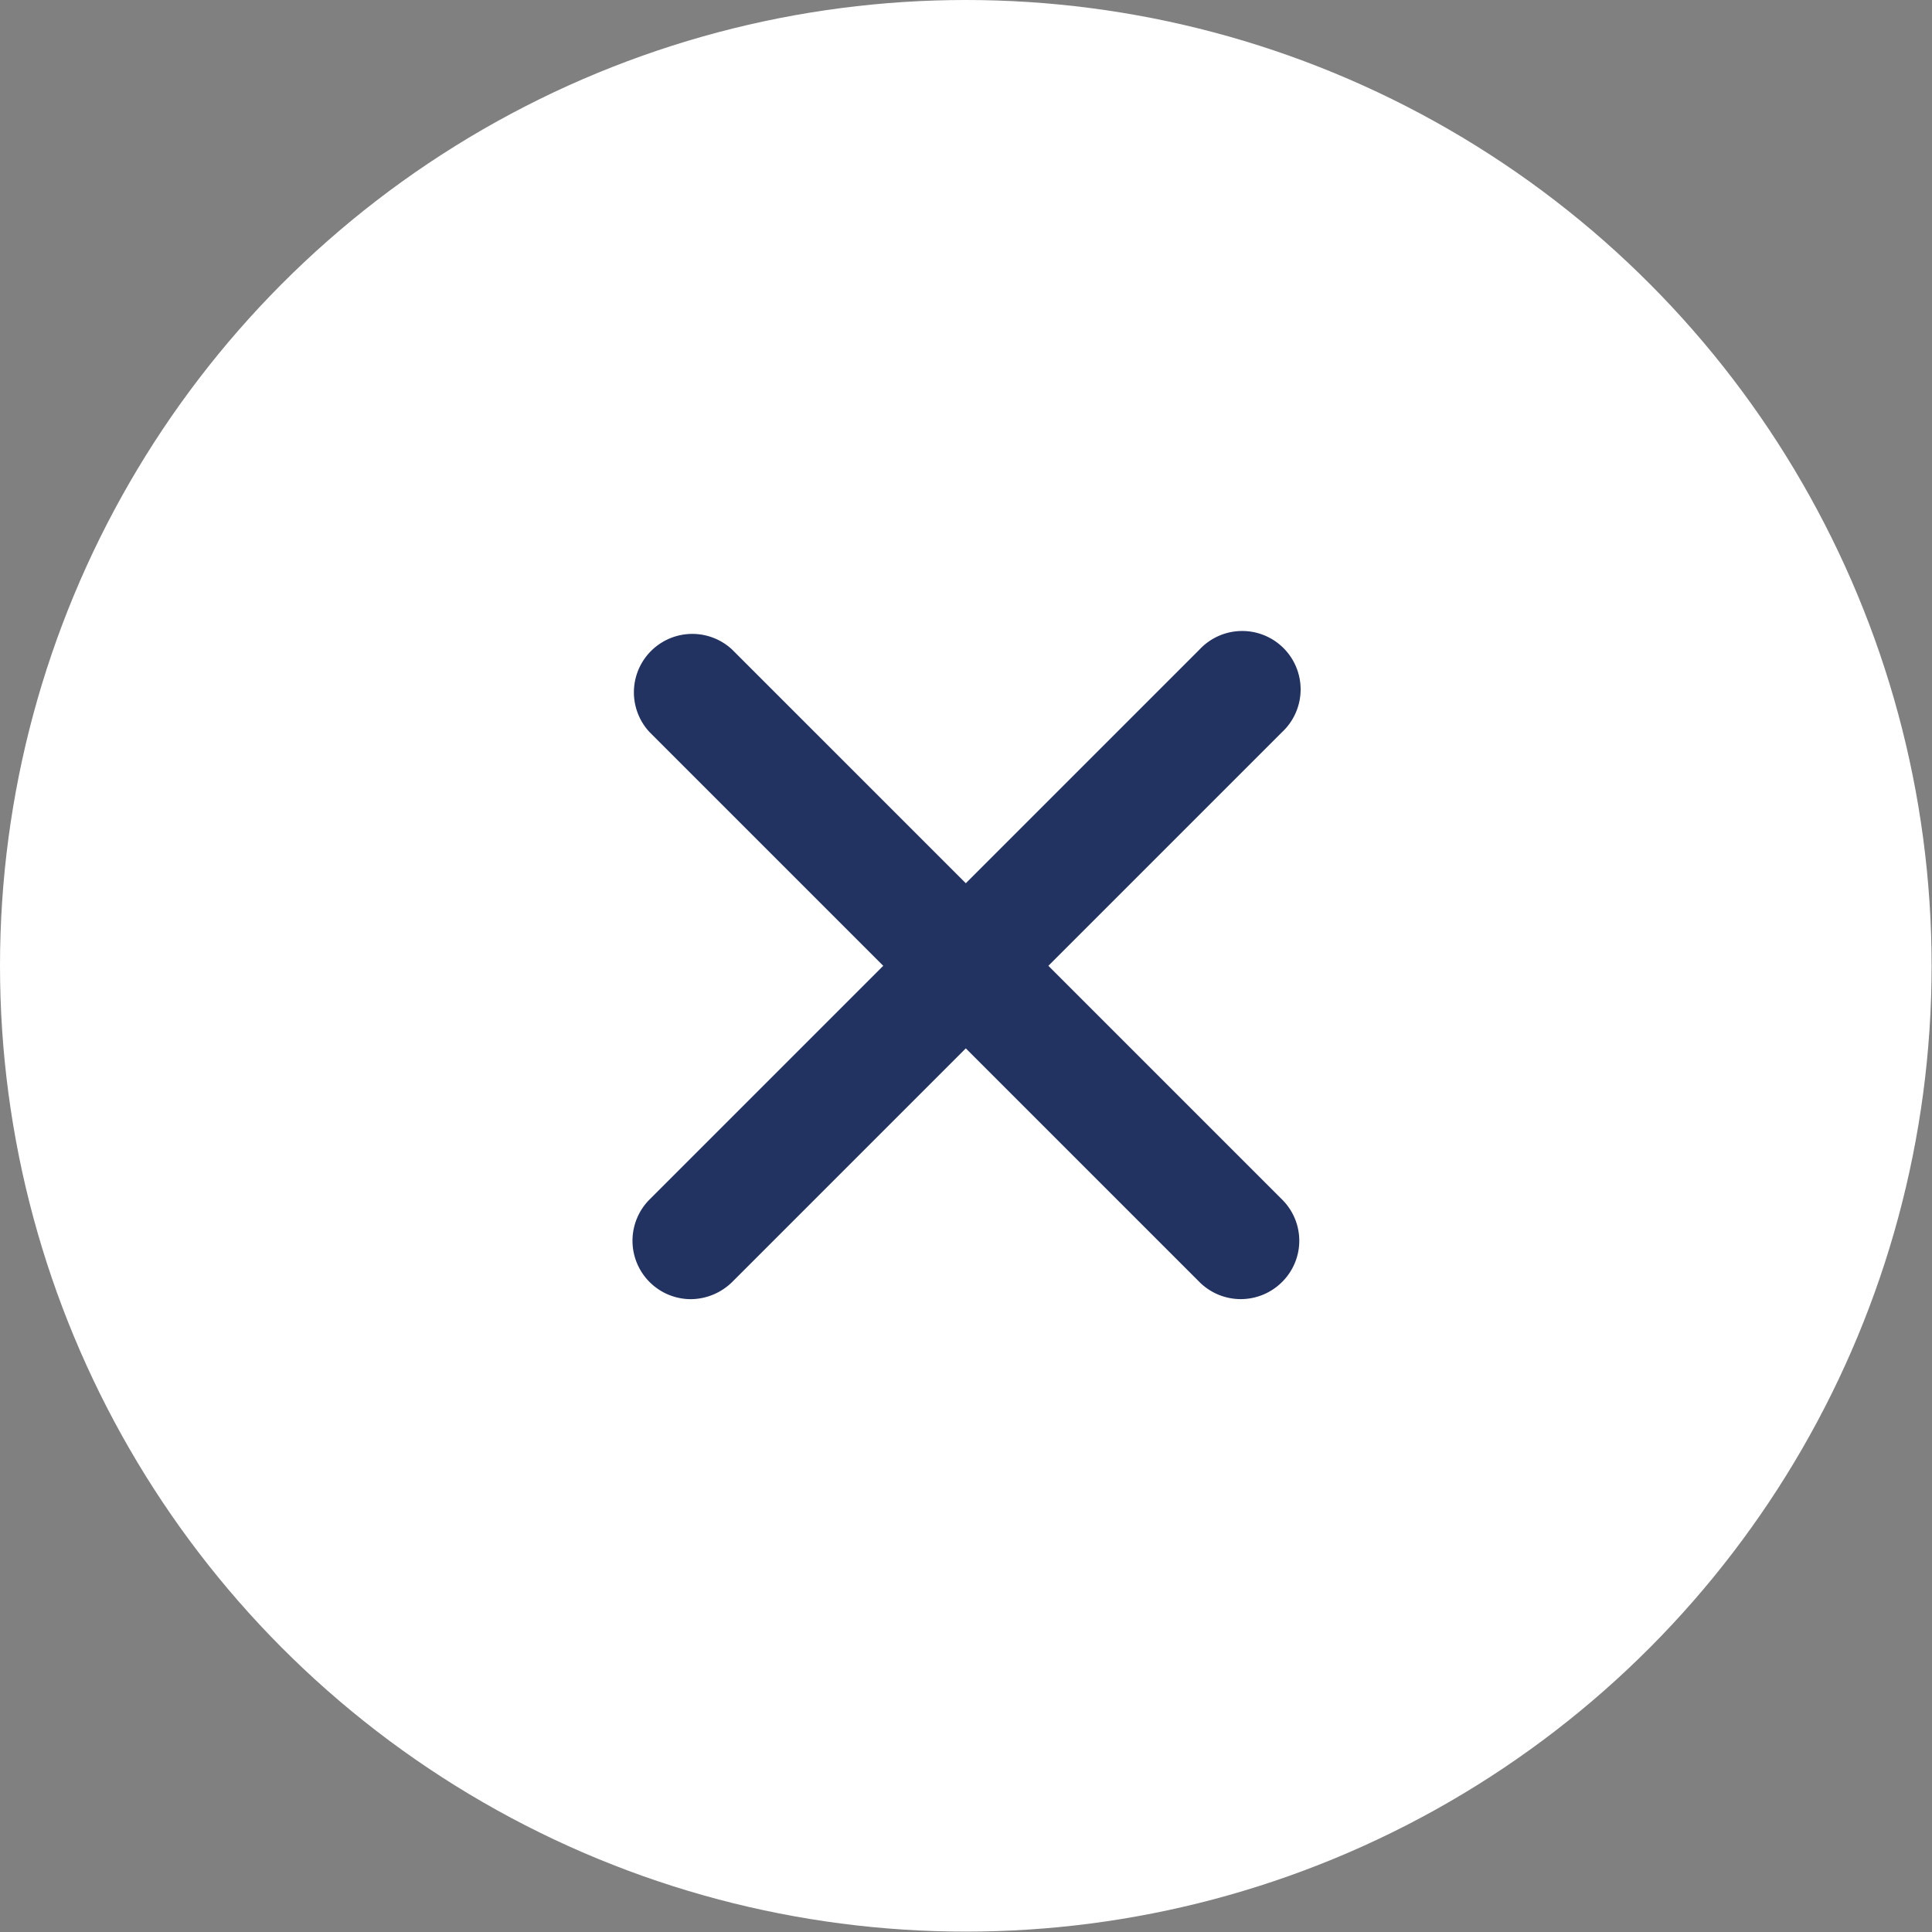
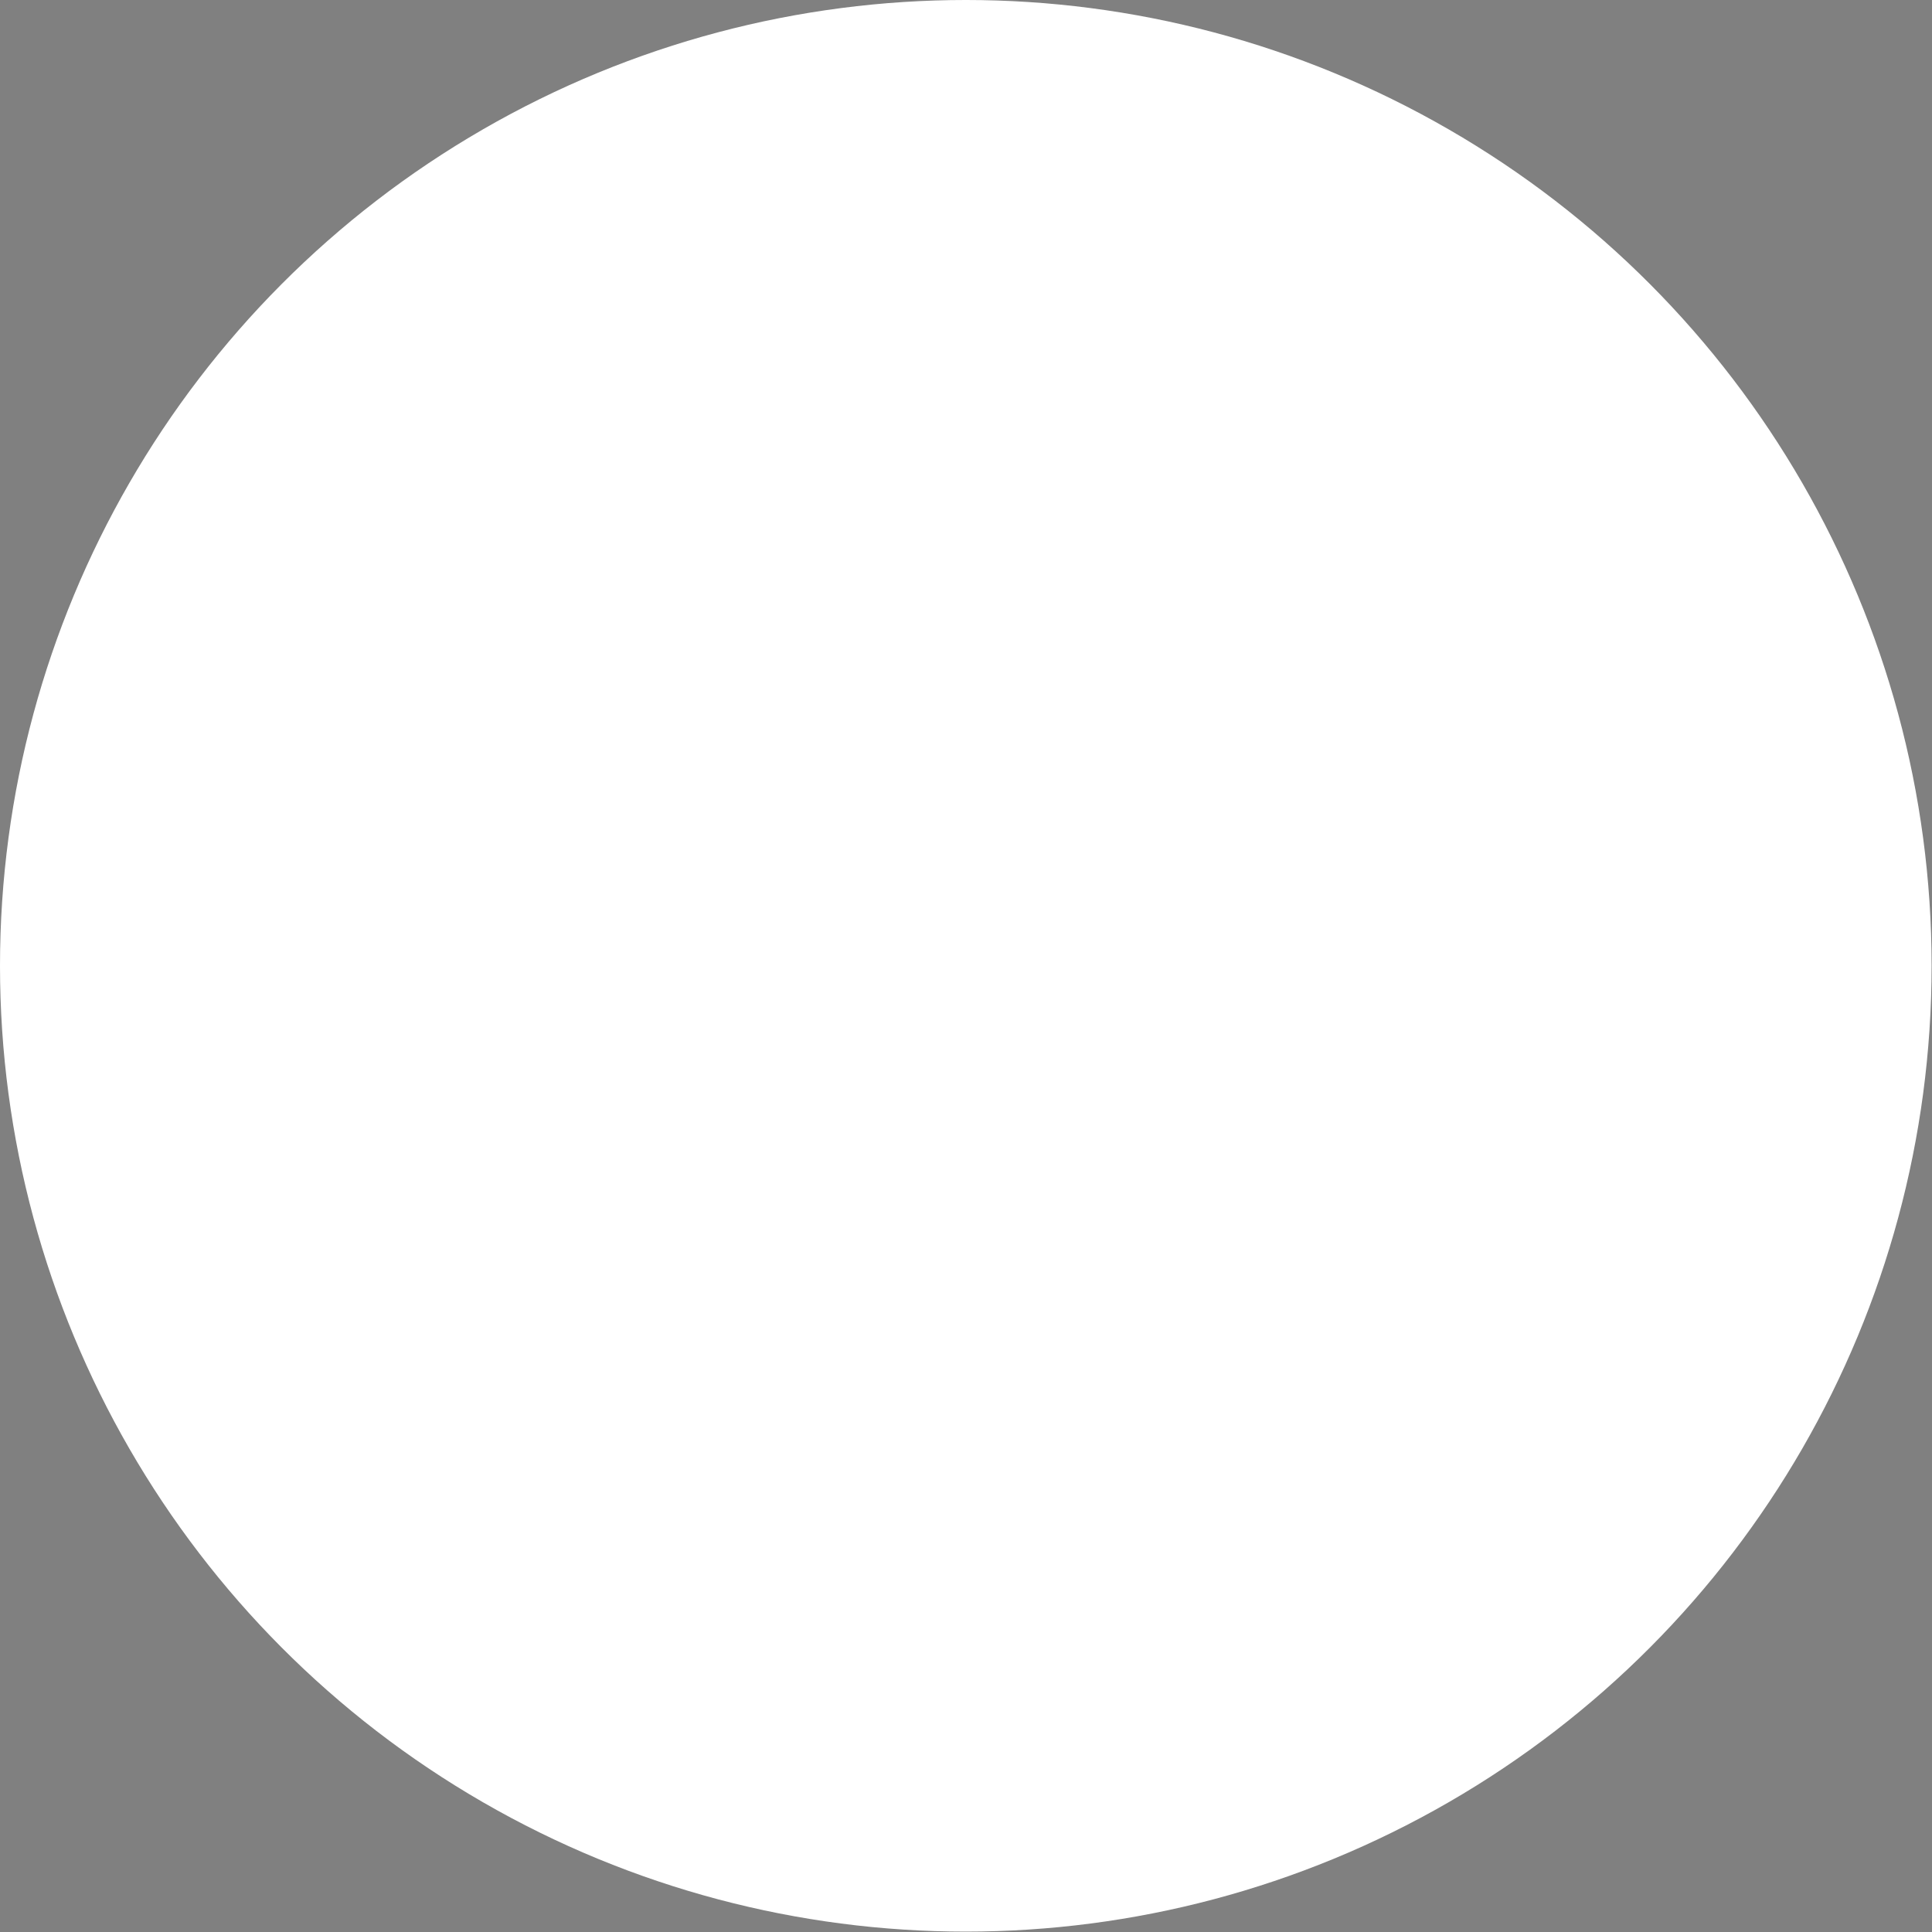
<svg xmlns="http://www.w3.org/2000/svg" viewBox="0 0 49.61 49.61">
  <rect x="0" y="0" width="49.61" height="49.61" fill="#808080" stroke="none" />
  <circle cx="24.8" cy="24.8" r="24.8" style="fill:#fff" />
-   <path d="M31.45,29.33l6-6a1.5,1.5,0,1,0-2.12-2.12l-6,6-6-6a1.5,1.5,0,0,0-2.12,2.12l6,6-6,6a1.5,1.5,0,0,0,1.06,2.56,1.53,1.53,0,0,0,1.06-.44l6-6,6,6a1.5,1.5,0,0,0,2.12,0,1.49,1.49,0,0,0,0-2.12Z" transform="translate(-4.53 -4.53)" style="fill:#223261" />
</svg>